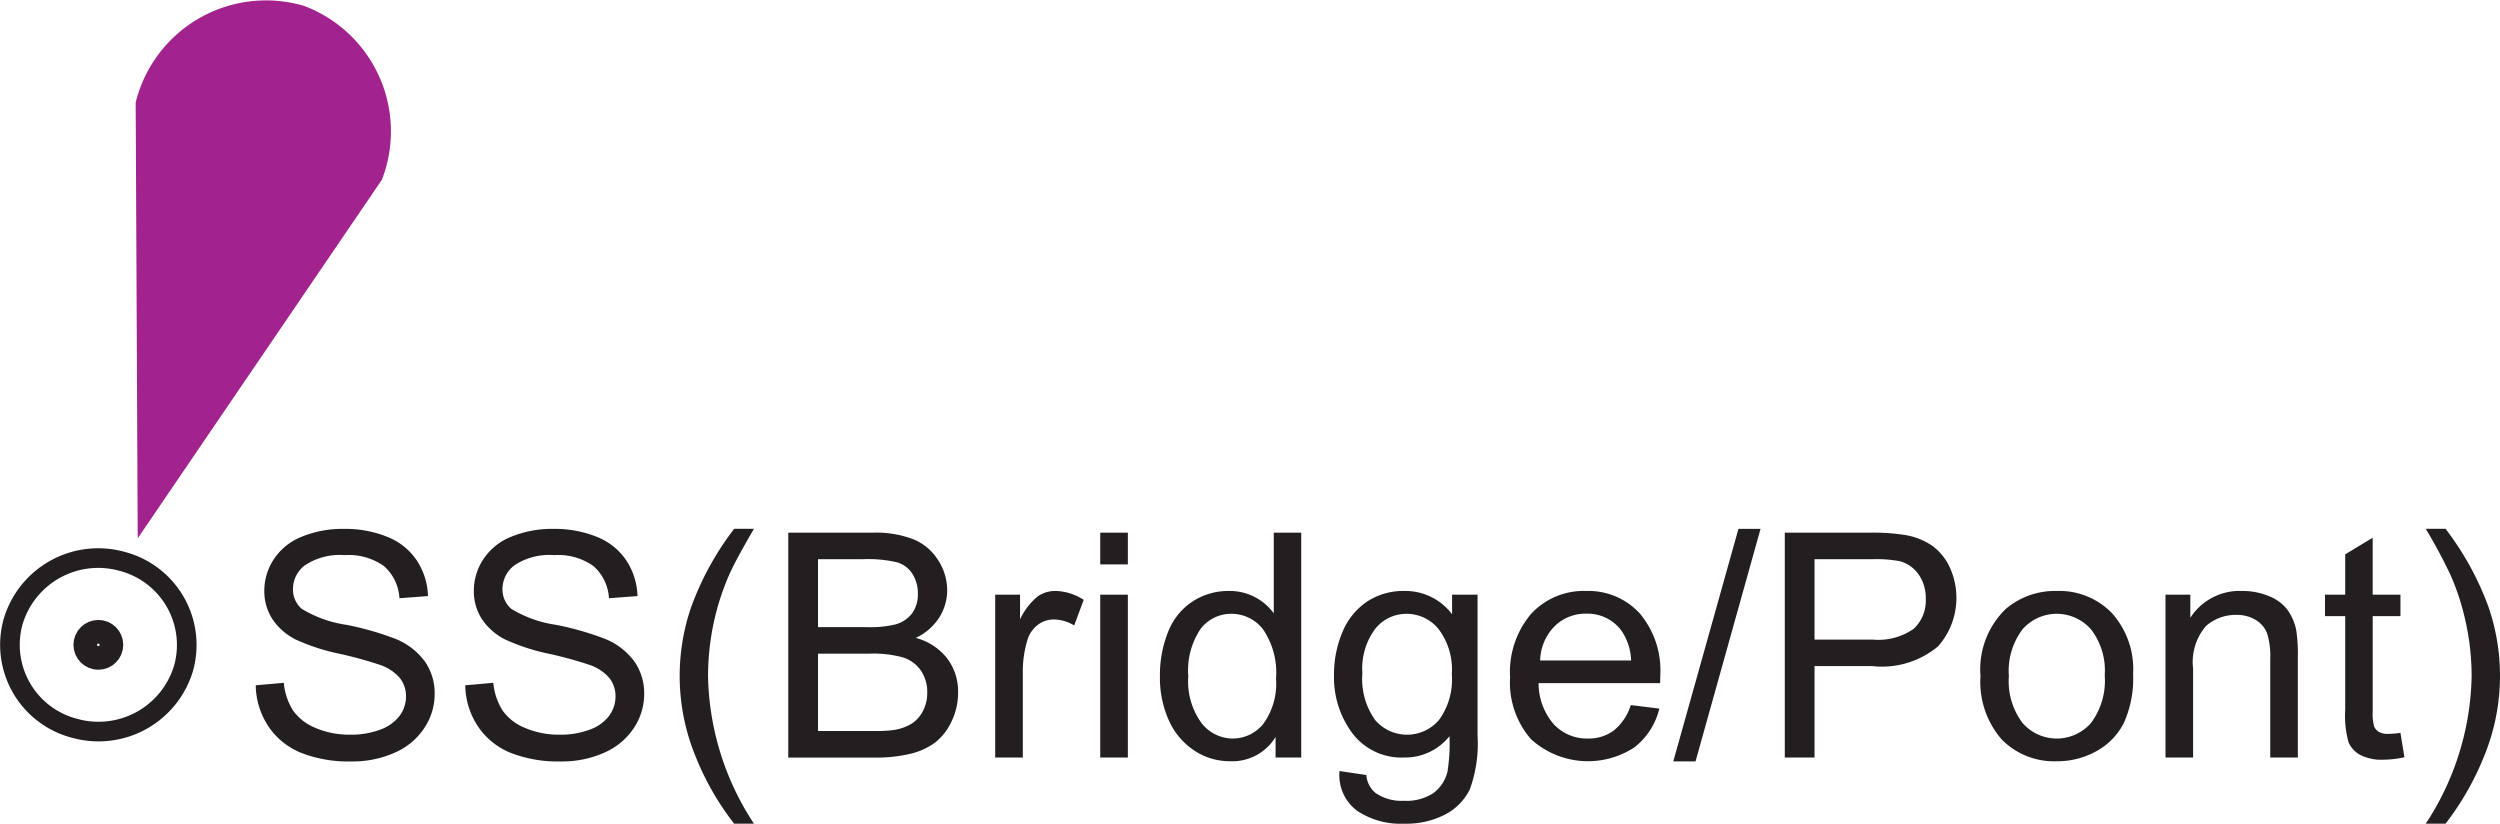
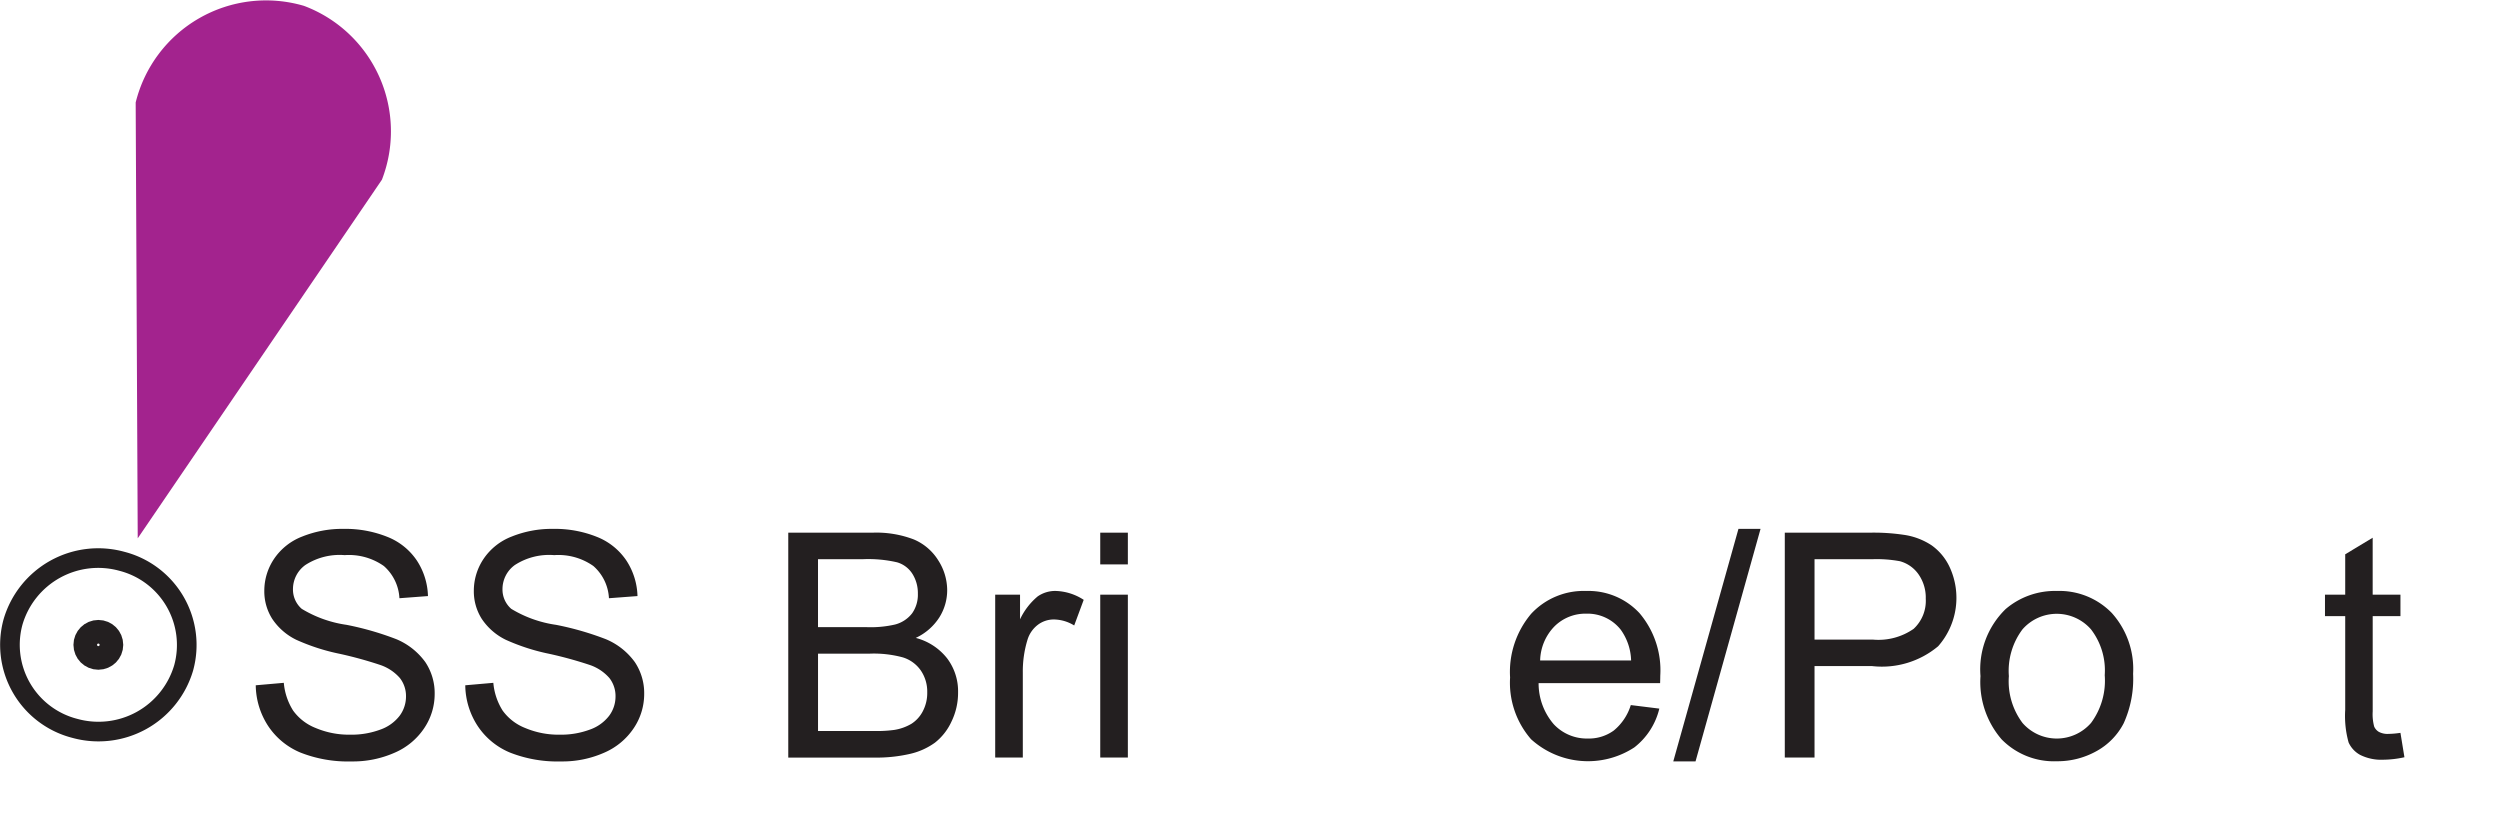
<svg xmlns="http://www.w3.org/2000/svg" id="Layer_1" data-name="Layer 1" viewBox="0 0 95.504 31.465">
  <defs>
    <style>.cls-1{fill:#231f20;}.cls-2,.cls-4{fill:none;stroke:#231f20;stroke-miterlimit:10;}.cls-2{stroke-width:0.75px;}.cls-3{fill:#a3238e;fill-rule:evenodd;}</style>
  </defs>
  <title>T25.1-chs Part1</title>
  <path class="cls-1" d="M15.909,28.981l1.072-.094a2.368,2.368,0,0,0,.354,1.058,1.935,1.935,0,0,0,.864.668,3.273,3.273,0,0,0,1.318.255,3.159,3.159,0,0,0,1.148-.193,1.593,1.593,0,0,0,.741-0.53,1.23,1.23,0,0,0,.243-0.735,1.118,1.118,0,0,0-.234-0.706,1.736,1.736,0,0,0-.773-0.507,15.209,15.209,0,0,0-1.529-.419,7.814,7.814,0,0,1-1.658-.536,2.325,2.325,0,0,1-.917-0.8,1.96,1.96,0,0,1-.302-1.069,2.183,2.183,0,0,1,.369-1.216,2.286,2.286,0,0,1,1.078-.858,4.09,4.09,0,0,1,1.576-.293,4.306,4.306,0,0,1,1.685.308,2.43,2.43,0,0,1,1.122.905,2.6,2.6,0,0,1,.422,1.354l-1.09.082a1.758,1.758,0,0,0-.595-1.23,2.315,2.315,0,0,0-1.497-.416,2.402,2.402,0,0,0-1.503.378,1.133,1.133,0,0,0-.472.911,0.977,0.977,0,0,0,.334.762,4.526,4.526,0,0,0,1.714.612,11.336,11.336,0,0,1,1.901.548,2.601,2.601,0,0,1,1.107.876,2.134,2.134,0,0,1,.357,1.222,2.336,2.336,0,0,1-.393,1.292,2.585,2.585,0,0,1-1.128.943,3.93,3.93,0,0,1-1.655.337,4.942,4.942,0,0,1-1.954-.34,2.737,2.737,0,0,1-1.236-1.022A2.899,2.899,0,0,1,15.909,28.981Z" transform="translate(-6.139 -2.802)" />
  <path class="cls-1" d="M23.913,28.981l1.072-.094a2.368,2.368,0,0,0,.354,1.058,1.935,1.935,0,0,0,.864.668,3.273,3.273,0,0,0,1.318.255,3.159,3.159,0,0,0,1.148-.193,1.593,1.593,0,0,0,.741-0.53,1.23,1.23,0,0,0,.243-0.735,1.118,1.118,0,0,0-.234-0.706,1.736,1.736,0,0,0-.773-0.507,15.209,15.209,0,0,0-1.529-.419,7.814,7.814,0,0,1-1.658-.536,2.325,2.325,0,0,1-.917-0.8,1.96,1.96,0,0,1-.302-1.069,2.183,2.183,0,0,1,.369-1.216,2.286,2.286,0,0,1,1.078-.858,4.09,4.09,0,0,1,1.576-.293,4.306,4.306,0,0,1,1.685.308,2.43,2.43,0,0,1,1.122.905,2.6,2.6,0,0,1,.422,1.354l-1.09.082a1.758,1.758,0,0,0-.595-1.23,2.315,2.315,0,0,0-1.497-.416,2.402,2.402,0,0,0-1.503.378,1.133,1.133,0,0,0-.472.911,0.977,0.977,0,0,0,.334.762,4.526,4.526,0,0,0,1.714.612,11.336,11.336,0,0,1,1.901.548,2.601,2.601,0,0,1,1.107.876,2.134,2.134,0,0,1,.357,1.222,2.336,2.336,0,0,1-.393,1.292,2.585,2.585,0,0,1-1.128.943,3.93,3.93,0,0,1-1.655.337,4.942,4.942,0,0,1-1.954-.34,2.737,2.737,0,0,1-1.236-1.022A2.899,2.899,0,0,1,23.913,28.981Z" transform="translate(-6.139 -2.802)" />
-   <path class="cls-1" d="M34.184,34.267a10.544,10.544,0,0,1-1.477-2.578,8.093,8.093,0,0,1-.152-5.731A11.231,11.231,0,0,1,34.184,23.004h0.756q-0.709,1.219-.938,1.74a9.507,9.507,0,0,0-.562,1.688,9.802,9.802,0,0,0-.252,2.204,10.574,10.574,0,0,0,1.752,5.631H34.184Z" transform="translate(-6.139 -2.802)" />
  <path class="cls-1" d="M36.252,31.741V23.151H39.475a3.989,3.989,0,0,1,1.579.261,2.03,2.03,0,0,1,.932.803,2.116,2.116,0,0,1,.337,1.134,1.948,1.948,0,0,1-.299,1.037,2.134,2.134,0,0,1-.902.785,2.241,2.241,0,0,1,1.198.78,2.087,2.087,0,0,1,.419,1.301,2.509,2.509,0,0,1-.255,1.122,2.172,2.172,0,0,1-.63.8,2.629,2.629,0,0,1-.94.425,5.72,5.72,0,0,1-1.386.144H36.252Zm1.137-4.981h1.857a4.145,4.145,0,0,0,1.084-.1,1.205,1.205,0,0,0,.653-0.428,1.232,1.232,0,0,0,.22-0.75,1.381,1.381,0,0,0-.205-0.753,1.038,1.038,0,0,0-.586-0.445,4.894,4.894,0,0,0-1.307-.12h-1.717v2.596Zm0,3.967h2.139a4.923,4.923,0,0,0,.773-0.041,1.853,1.853,0,0,0,.656-0.234,1.244,1.244,0,0,0,.434-0.478,1.495,1.495,0,0,0,.17-0.724,1.427,1.427,0,0,0-.246-0.835,1.301,1.301,0,0,0-.683-0.499,4.232,4.232,0,0,0-1.257-.144H37.389v2.954Z" transform="translate(-6.139 -2.802)" />
  <path class="cls-1" d="M44.157,31.741V25.518h0.949v0.943a2.574,2.574,0,0,1,.671-0.873,1.171,1.171,0,0,1,.677-0.211,2.057,2.057,0,0,1,1.084.34l-0.363.979a1.509,1.509,0,0,0-.773-0.229,1.004,1.004,0,0,0-.621.208,1.127,1.127,0,0,0-.393.577,4.111,4.111,0,0,0-.176,1.231v3.258H44.157Z" transform="translate(-6.139 -2.802)" />
  <path class="cls-1" d="M48.17,24.364V23.151H49.225v1.213H48.17Zm0,7.377V25.518H49.225v6.223H48.17Z" transform="translate(-6.139 -2.802)" />
-   <path class="cls-1" d="M54.868,31.741V30.956a1.935,1.935,0,0,1-1.74.926,2.44,2.44,0,0,1-1.368-.41,2.697,2.697,0,0,1-.967-1.146,3.959,3.959,0,0,1-.343-1.69,4.427,4.427,0,0,1,.311-1.691,2.449,2.449,0,0,1,.932-1.163,2.491,2.491,0,0,1,1.389-.404,2.075,2.075,0,0,1,1.717.855v-3.082h1.049v8.59H54.868Zm-3.334-3.105a2.702,2.702,0,0,0,.504,1.787,1.519,1.519,0,0,0,1.189.592,1.492,1.492,0,0,0,1.175-.565,2.607,2.607,0,0,0,.483-1.726,2.927,2.927,0,0,0-.492-1.875,1.514,1.514,0,0,0-1.213-.598,1.461,1.461,0,0,0-1.175.574A2.835,2.835,0,0,0,51.534,28.636Z" transform="translate(-6.139 -2.802)" />
-   <path class="cls-1" d="M57.311,32.257l1.025,0.152a0.977,0.977,0,0,0,.357.691,1.756,1.756,0,0,0,1.072.293,1.883,1.883,0,0,0,1.131-.293,1.442,1.442,0,0,0,.539-0.82,6.736,6.736,0,0,0,.076-1.354,2.169,2.169,0,0,1-1.723.814,2.349,2.349,0,0,1-1.986-.926A3.565,3.565,0,0,1,57.1,28.595a4.136,4.136,0,0,1,.322-1.644,2.578,2.578,0,0,1,.935-1.163,2.523,2.523,0,0,1,1.438-.41,2.231,2.231,0,0,1,1.816.891v-0.75H62.584v5.379a5.102,5.102,0,0,1-.296,2.06,2.164,2.164,0,0,1-.938.958,3.249,3.249,0,0,1-1.579.352,2.978,2.978,0,0,1-1.799-.501A1.694,1.694,0,0,1,57.311,32.257Zm0.873-3.738a2.7,2.7,0,0,0,.486,1.787,1.604,1.604,0,0,0,2.438.003A2.612,2.612,0,0,0,61.6,28.554a2.552,2.552,0,0,0-.507-1.723,1.567,1.567,0,0,0-1.222-.58,1.522,1.522,0,0,0-1.195.571A2.538,2.538,0,0,0,58.184,28.519Z" transform="translate(-6.139 -2.802)" />
  <path class="cls-1" d="M68.438,29.737L69.528,29.872a2.659,2.659,0,0,1-.955,1.482,3.236,3.236,0,0,1-3.946-.313,3.285,3.285,0,0,1-.8-2.358,3.439,3.439,0,0,1,.809-2.438,2.737,2.737,0,0,1,2.098-.867,2.66,2.66,0,0,1,2.039.85,3.376,3.376,0,0,1,.791,2.391q0,0.094-.006.281H64.916a2.391,2.391,0,0,0,.58,1.57,1.727,1.727,0,0,0,1.301.545,1.614,1.614,0,0,0,.99-0.305A2.023,2.023,0,0,0,68.438,29.737ZM64.975,28.032h3.475A2.108,2.108,0,0,0,68.051,26.854a1.616,1.616,0,0,0-1.307-.609,1.675,1.675,0,0,0-1.222.486A1.925,1.925,0,0,0,64.975,28.032Z" transform="translate(-6.139 -2.802)" />
  <path class="cls-1" d="M70.061,31.888l2.49-8.883h0.844l-2.484,8.883H70.061Z" transform="translate(-6.139 -2.802)" />
  <path class="cls-1" d="M74.321,31.741V23.151H77.561a7.823,7.823,0,0,1,1.307.082,2.588,2.588,0,0,1,1.061.401,2.106,2.106,0,0,1,.688.829,2.796,2.796,0,0,1-.437,3.026,3.343,3.343,0,0,1-2.52.759H75.457v3.492H74.321Zm1.137-4.506h2.221a2.355,2.355,0,0,0,1.564-.41,1.461,1.461,0,0,0,.463-1.154,1.553,1.553,0,0,0-.272-0.923,1.274,1.274,0,0,0-.718-0.507,4.857,4.857,0,0,0-1.061-.076H75.457v3.07Z" transform="translate(-6.139 -2.802)" />
  <path class="cls-1" d="M81.797,28.63a3.208,3.208,0,0,1,.961-2.561,2.896,2.896,0,0,1,1.957-.691,2.792,2.792,0,0,1,2.098.841,3.199,3.199,0,0,1,.814,2.324,4.117,4.117,0,0,1-.36,1.89,2.551,2.551,0,0,1-1.049,1.069,3.054,3.054,0,0,1-1.503.381,2.797,2.797,0,0,1-2.112-.838A3.347,3.347,0,0,1,81.797,28.63Zm1.084,0a2.65,2.65,0,0,0,.521,1.79A1.736,1.736,0,0,0,86.022,30.417a2.713,2.713,0,0,0,.521-1.822,2.571,2.571,0,0,0-.524-1.75,1.739,1.739,0,0,0-2.616-.003A2.639,2.639,0,0,0,82.881,28.63Z" transform="translate(-6.139 -2.802)" />
-   <path class="cls-1" d="M88.864,31.741V25.518h0.949V26.403a2.237,2.237,0,0,1,1.98-1.025,2.598,2.598,0,0,1,1.034.202,1.627,1.627,0,0,1,.706.53,2.035,2.035,0,0,1,.328.779,6.039,6.039,0,0,1,.059,1.025v3.827H92.866V27.956a2.843,2.843,0,0,0-.123-0.964,1.014,1.014,0,0,0-.437-0.51,1.389,1.389,0,0,0-.735-0.19,1.709,1.709,0,0,0-1.163.428,2.111,2.111,0,0,0-.489,1.624v3.398H88.864Z" transform="translate(-6.139 -2.802)" />
  <path class="cls-1" d="M97.84,30.798l0.152,0.932a3.912,3.912,0,0,1-.797.094,1.804,1.804,0,0,1-.891-0.182,1.017,1.017,0,0,1-.445-0.478,3.776,3.776,0,0,1-.129-1.245V26.338H94.957V25.518h0.773V23.977l1.049-.633V25.518h1.061v0.82H96.78v3.639a1.838,1.838,0,0,0,.056.58,0.439,0.439,0,0,0,.182.205,0.702,0.702,0,0,0,.36.076A3.431,3.431,0,0,0,97.84,30.798Z" transform="translate(-6.139 -2.802)" />
-   <path class="cls-1" d="M99.563,34.267H98.807a10.574,10.574,0,0,0,1.752-5.631,9.624,9.624,0,0,0-.252-2.186,9.186,9.186,0,0,0-.557-1.688,19.796,19.796,0,0,0-.943-1.758h0.756a11.231,11.231,0,0,1,1.629,2.953,8.073,8.073,0,0,1-.155,5.731A10.73,10.73,0,0,1,99.563,34.267Z" transform="translate(-6.139 -2.802)" />
  <path class="cls-2" d="M6.636,26.564a3.295,3.295,0,0,0,2.359,4.062,3.392,3.392,0,0,0,4.159-2.307A3.3,3.3,0,0,0,10.793,24.244,3.391,3.391,0,0,0,6.636,26.564Z" transform="translate(-6.139 -2.802)" />
  <path class="cls-3" d="M20.729,9.667a5.121,5.121,0,0,0-2.978-6.641A5.131,5.131,0,0,0,11.322,6.717l0.078,16.65Z" transform="translate(-6.139 -2.802)" />
  <circle class="cls-4" cx="3.757" cy="24.634" r="0.451" />
</svg>